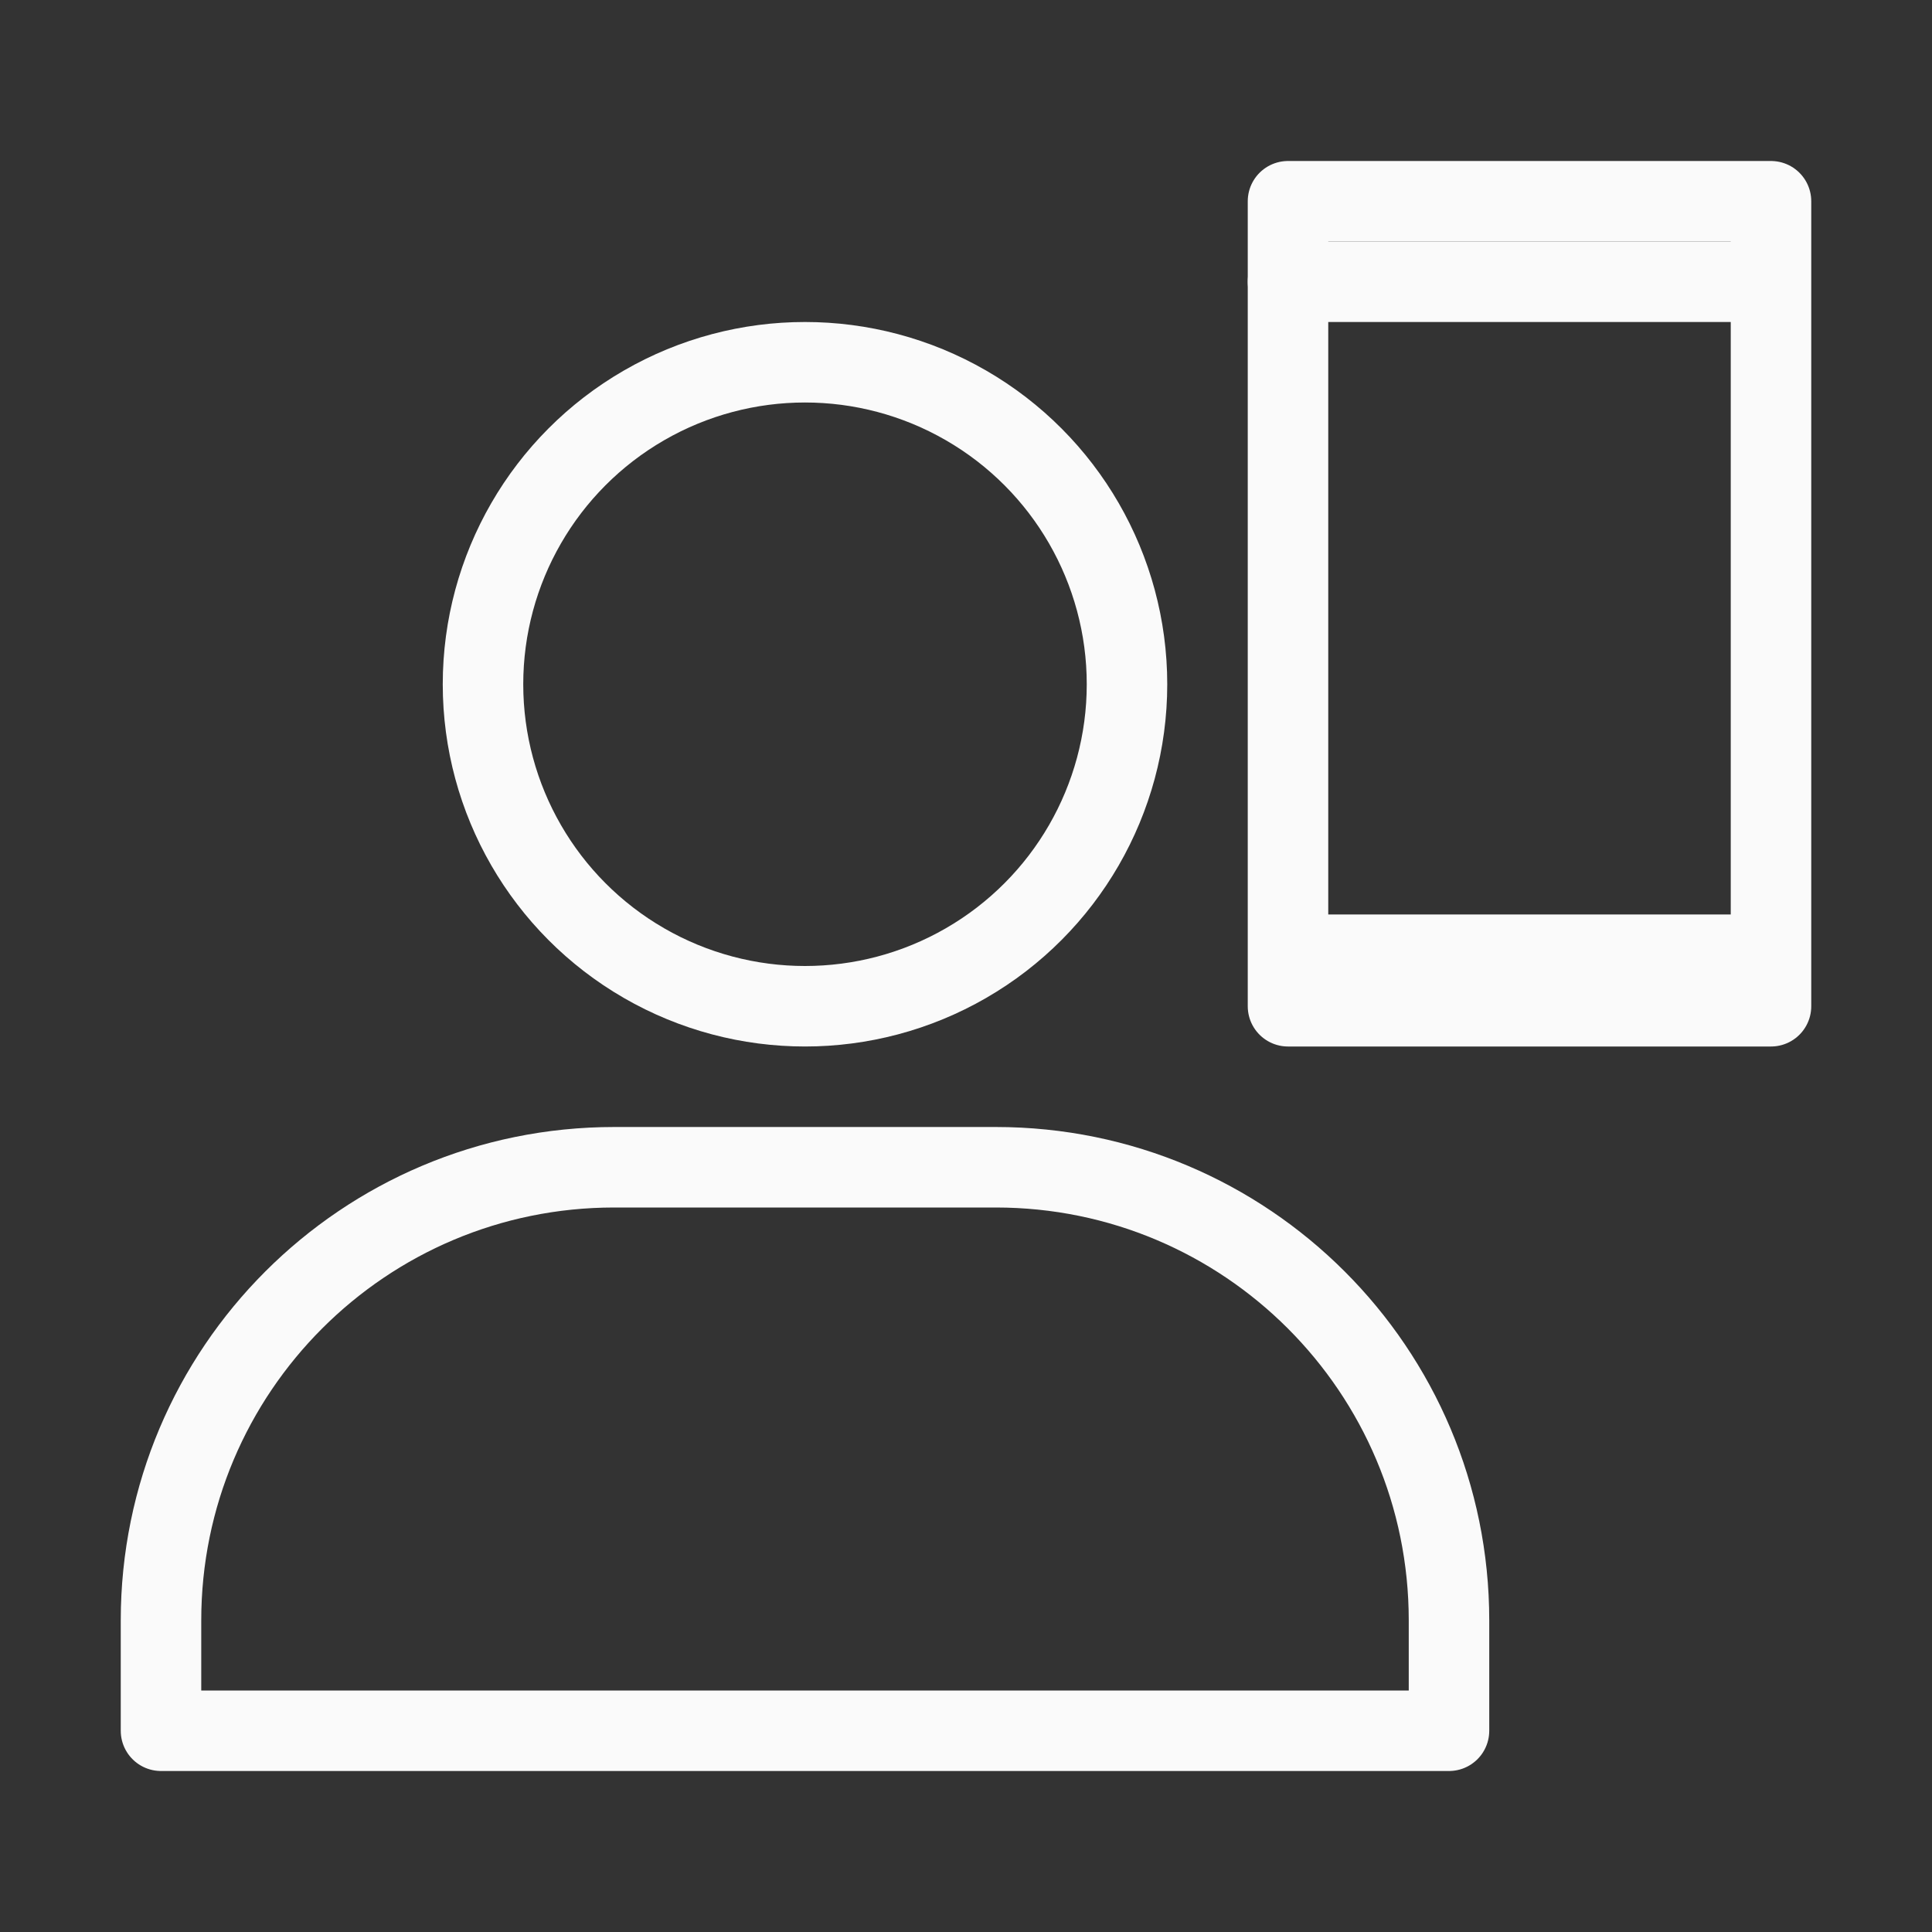
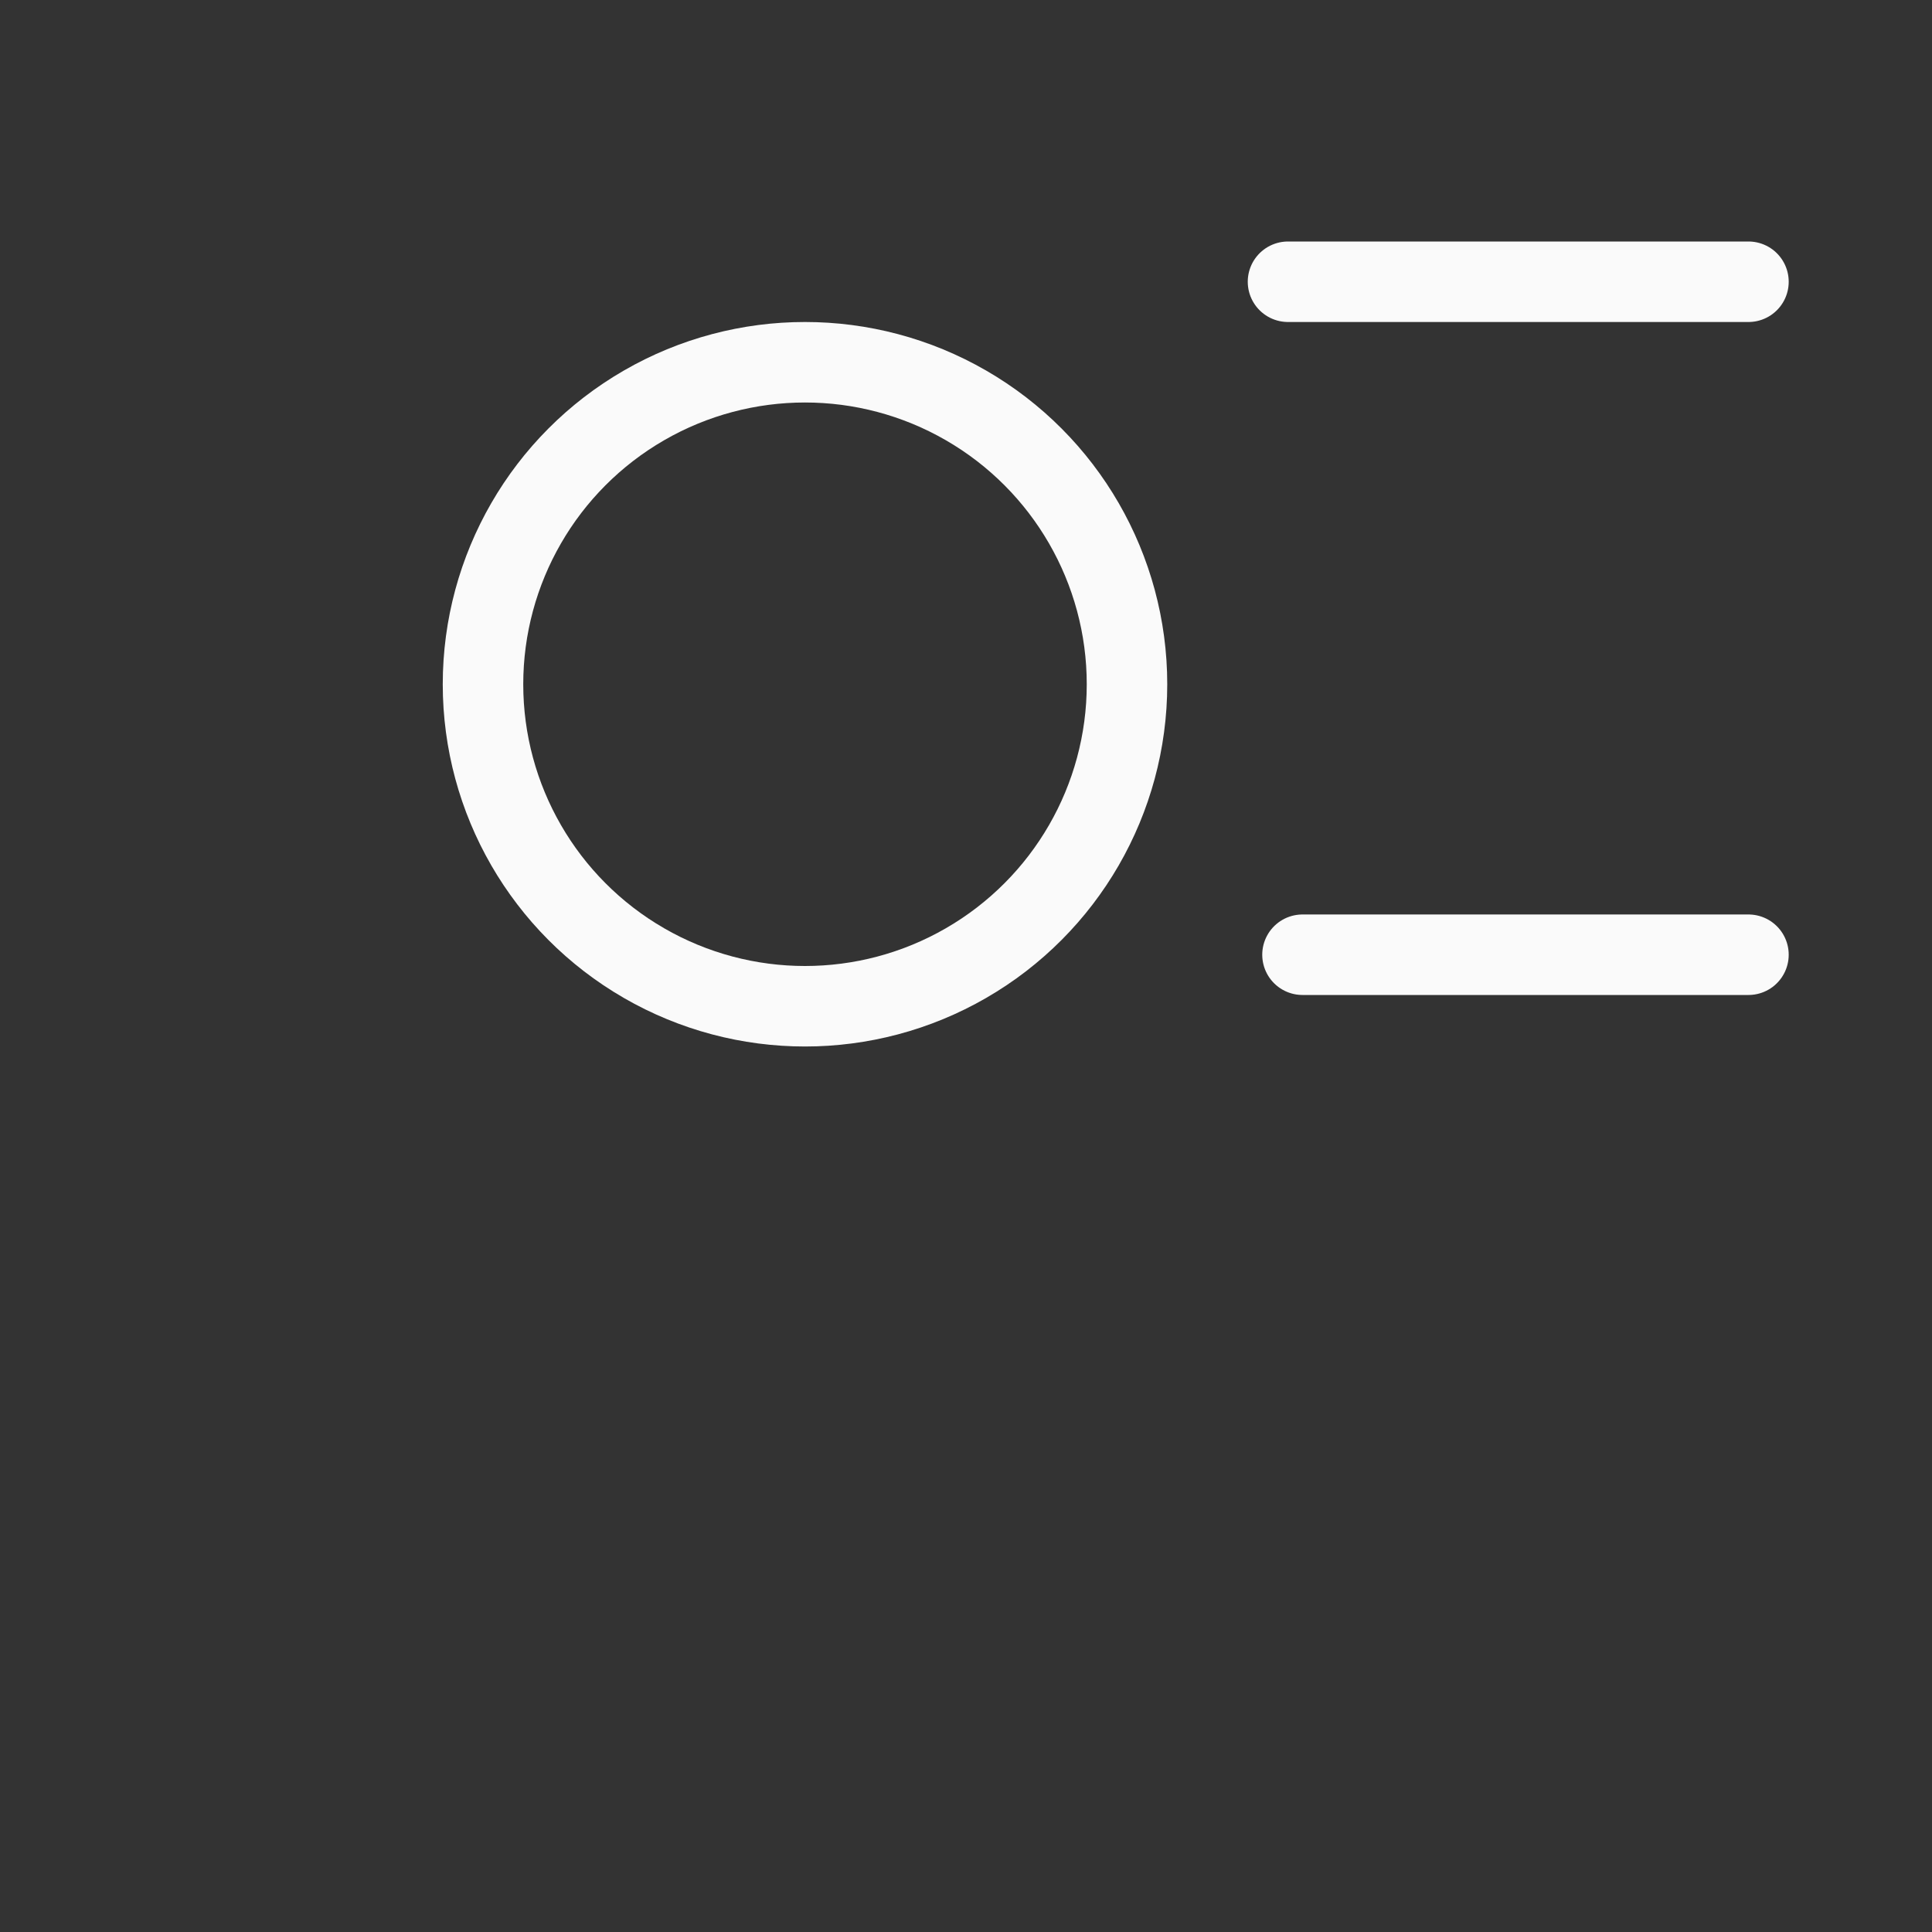
<svg xmlns="http://www.w3.org/2000/svg" id="Entertainment" viewBox="0 0 24 24">
  <rect x="0" y="0" width="24" height="24" fill="#333333" stroke="none" />
  <defs>
    <style>
      .cls-1 {
        fill: none;
        stroke: #fafafa;
        stroke-linecap: round;
        stroke-linejoin: round;
      }
    </style>
  </defs>
  <circle class="cls-1" cx="10" cy="8.5" r="4" />
-   <path class="cls-1" d="m7.63,14.5h4.74c3.11,0,5.63,2.52,5.63,5.63v1.37H2v-1.37c0-3.11,2.52-5.63,5.63-5.63Z" />
-   <rect class="cls-1" x="16" y="2.5" width="6" height="10" />
  <line class="cls-1" x1="16" y1="3.5" x2="21.72" y2="3.5" />
  <line class="cls-1" x1="21.72" y1="11.86" x2="16.18" y2="11.86" />
</svg>